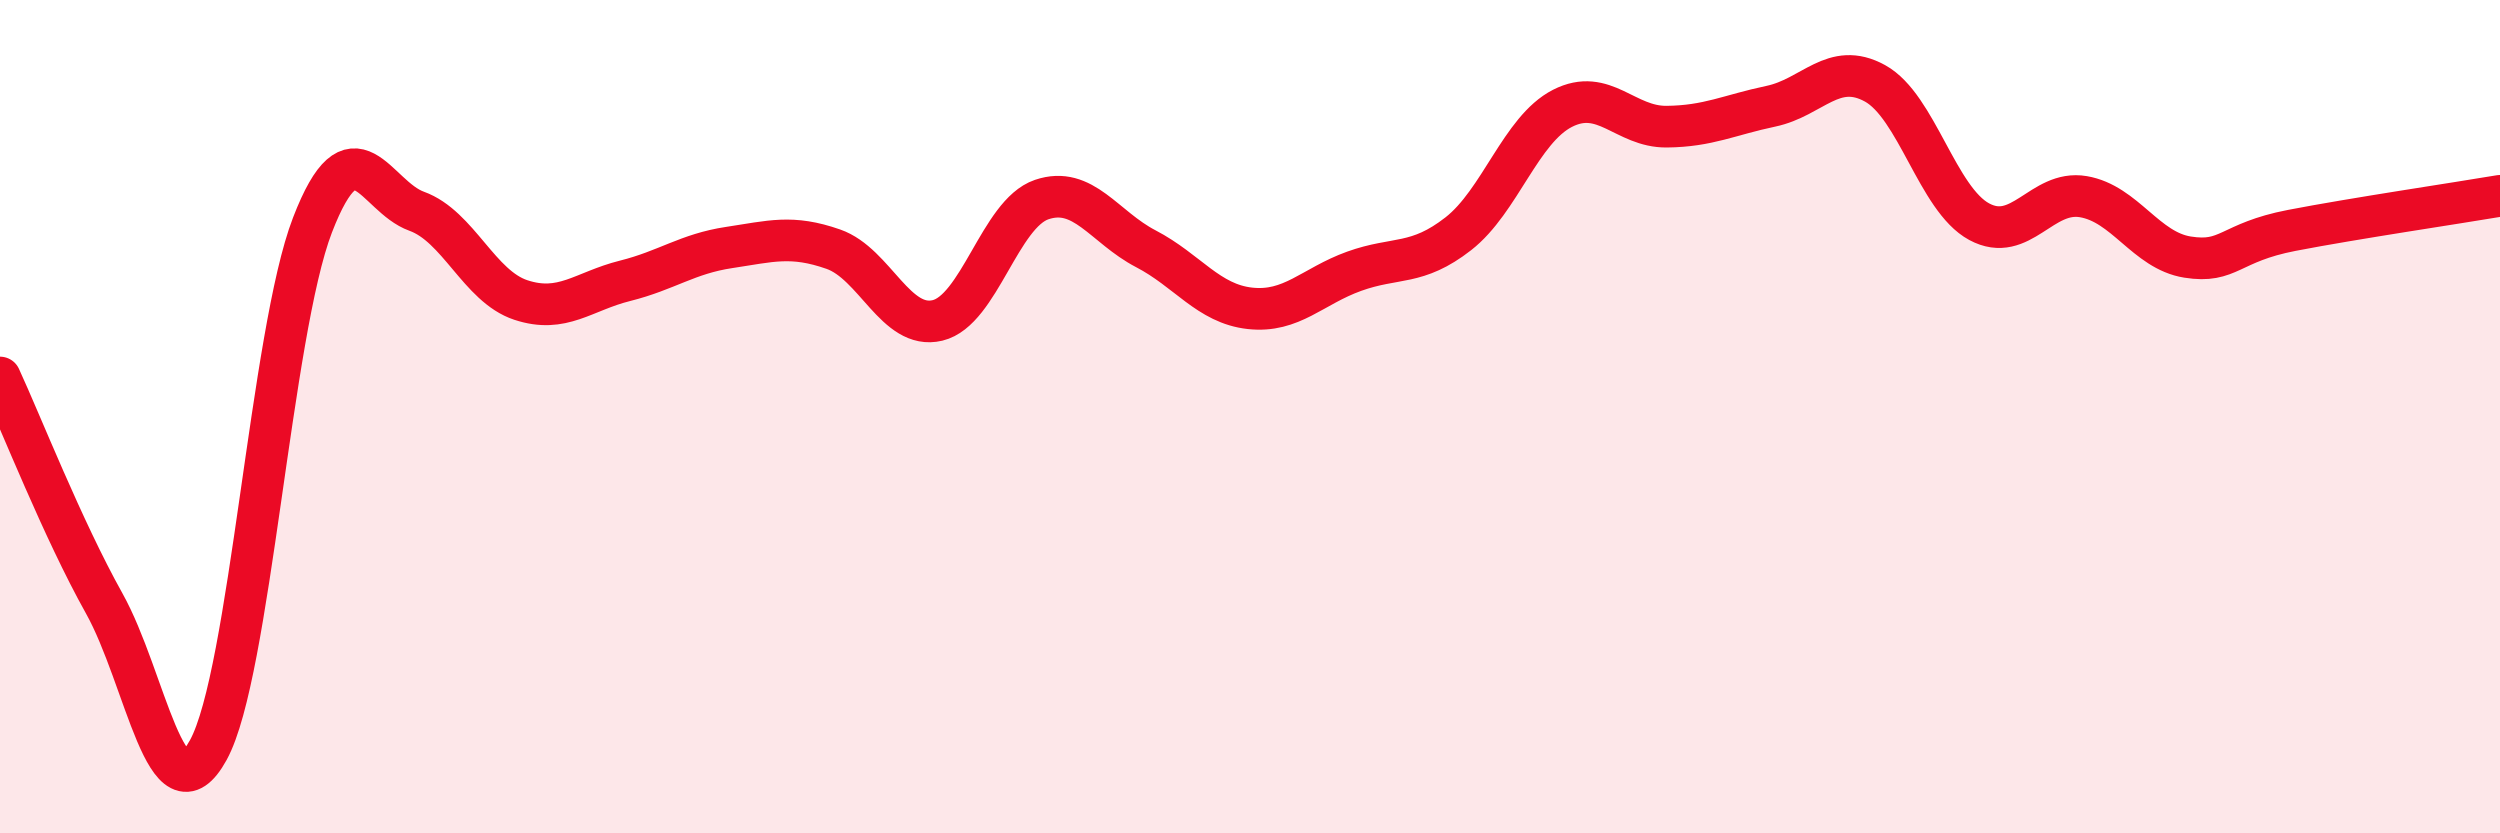
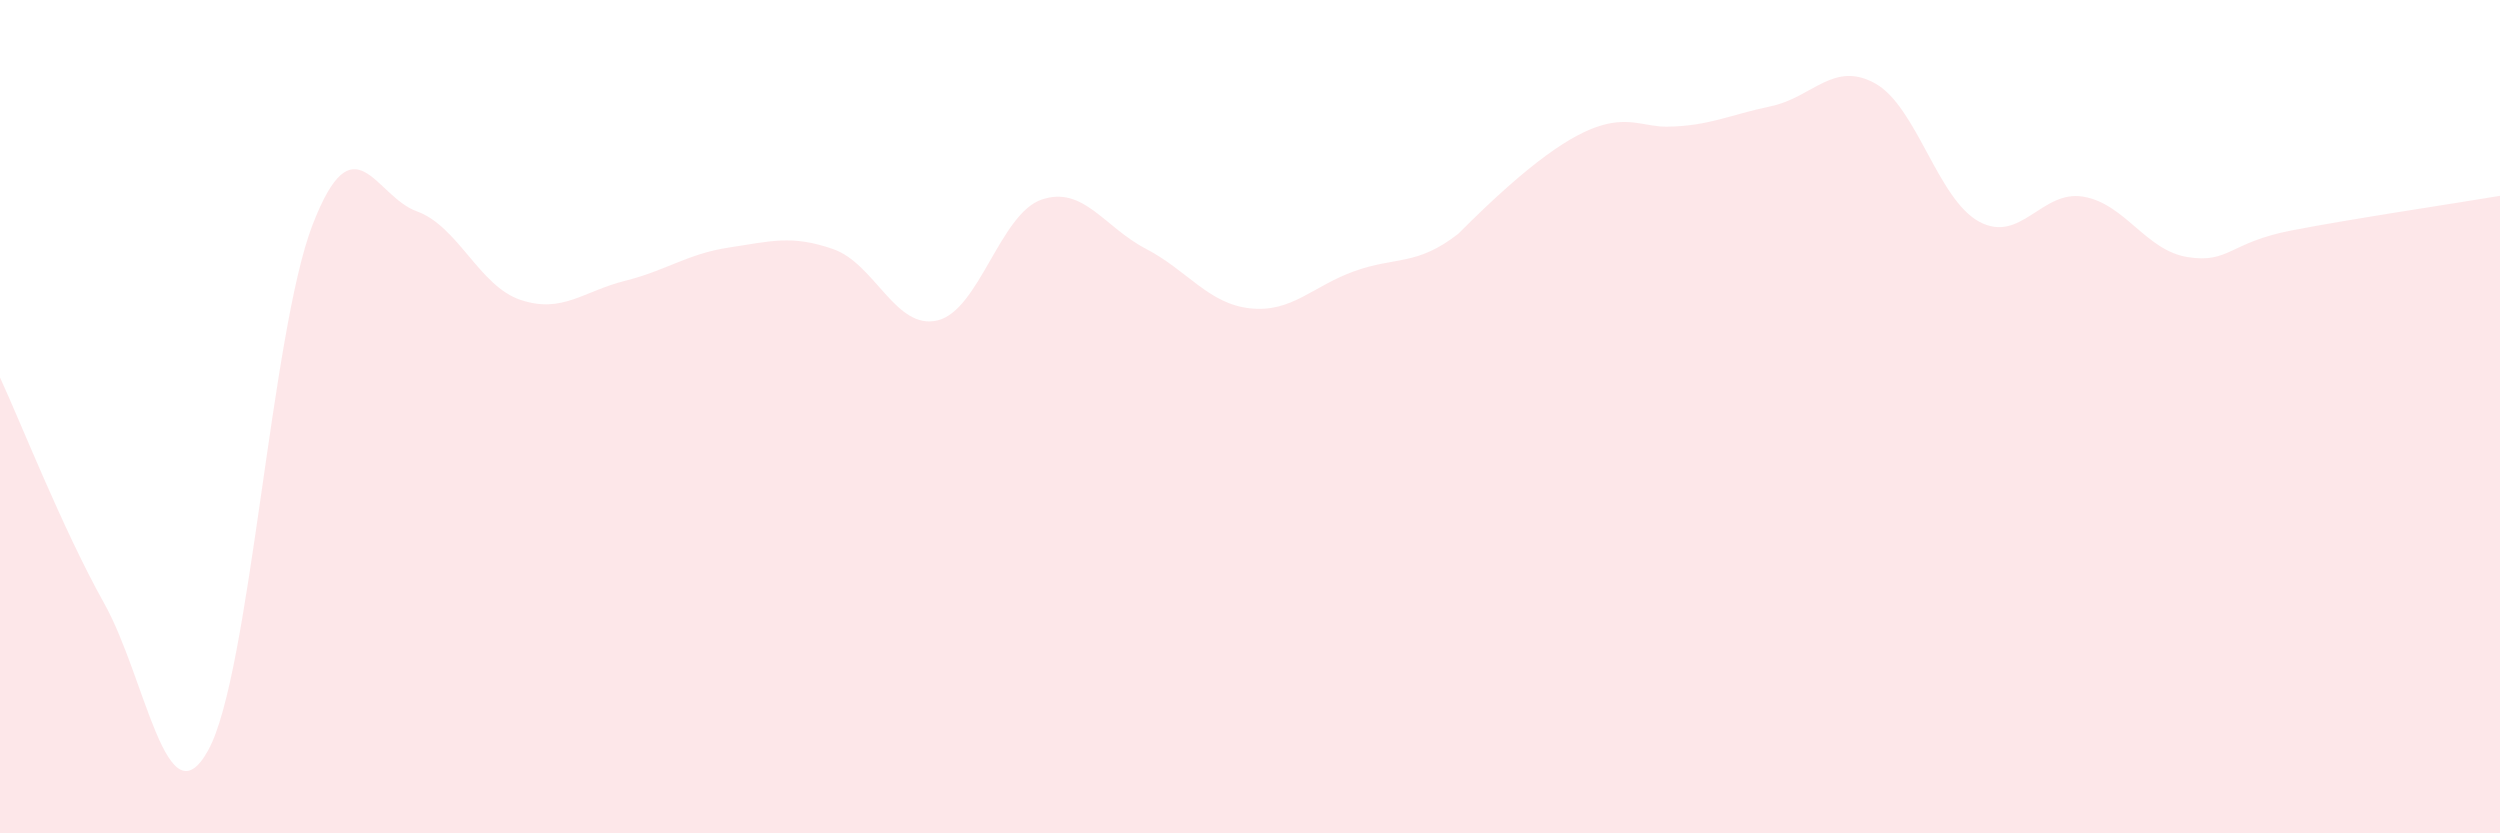
<svg xmlns="http://www.w3.org/2000/svg" width="60" height="20" viewBox="0 0 60 20">
-   <path d="M 0,9.06 C 0.5,10.14 1.5,12.69 2.5,14.48 C 3.5,16.27 4,19.82 5,18 C 6,16.18 6.5,7.99 7.5,5.4 C 8.5,2.81 9,4.71 10,5.07 C 11,5.43 11.5,6.87 12.5,7.2 C 13.5,7.53 14,6.99 15,6.74 C 16,6.49 16.5,6.09 17.5,5.94 C 18.5,5.79 19,5.63 20,5.98 C 21,6.33 21.5,7.93 22.5,7.69 C 23.5,7.45 24,5.13 25,4.79 C 26,4.45 26.5,5.45 27.5,5.97 C 28.5,6.49 29,7.29 30,7.4 C 31,7.51 31.5,6.87 32.5,6.51 C 33.5,6.15 34,6.39 35,5.61 C 36,4.83 36.5,3.11 37.5,2.6 C 38.5,2.09 39,3.05 40,3.04 C 41,3.03 41.5,2.76 42.5,2.55 C 43.5,2.34 44,1.45 45,2 C 46,2.55 46.5,4.78 47.5,5.32 C 48.5,5.86 49,4.55 50,4.72 C 51,4.89 51.5,6.01 52.5,6.17 C 53.5,6.33 53.5,5.82 55,5.53 C 56.5,5.24 59,4.87 60,4.7L60 20L0 20Z" fill="#EB0A25" opacity="0.1" stroke-linecap="round" stroke-linejoin="round" />
-   <path d="M 0,9.06 C 0.5,10.14 1.5,12.69 2.5,14.48 C 3.5,16.27 4,19.82 5,18 C 6,16.18 6.5,7.99 7.5,5.4 C 8.5,2.81 9,4.71 10,5.07 C 11,5.43 11.5,6.87 12.5,7.2 C 13.5,7.53 14,6.99 15,6.74 C 16,6.49 16.5,6.09 17.5,5.94 C 18.5,5.79 19,5.63 20,5.98 C 21,6.33 21.5,7.93 22.5,7.69 C 23.5,7.45 24,5.13 25,4.79 C 26,4.45 26.5,5.45 27.5,5.97 C 28.5,6.49 29,7.29 30,7.4 C 31,7.51 31.5,6.87 32.5,6.51 C 33.5,6.15 34,6.39 35,5.61 C 36,4.83 36.5,3.11 37.5,2.6 C 38.5,2.09 39,3.05 40,3.04 C 41,3.03 41.5,2.76 42.5,2.55 C 43.5,2.34 44,1.45 45,2 C 46,2.55 46.5,4.78 47.5,5.32 C 48.5,5.86 49,4.55 50,4.72 C 51,4.89 51.5,6.01 52.5,6.17 C 53.5,6.33 53.5,5.82 55,5.53 C 56.5,5.24 59,4.87 60,4.7" stroke="#EB0A25" stroke-width="1" fill="none" stroke-linecap="round" stroke-linejoin="round" />
+   <path d="M 0,9.06 C 0.5,10.14 1.5,12.69 2.5,14.48 C 3.5,16.27 4,19.82 5,18 C 6,16.18 6.5,7.99 7.5,5.4 C 8.5,2.81 9,4.71 10,5.07 C 11,5.43 11.5,6.87 12.5,7.2 C 13.5,7.53 14,6.99 15,6.74 C 16,6.49 16.5,6.09 17.5,5.94 C 18.5,5.79 19,5.63 20,5.98 C 21,6.33 21.5,7.93 22.5,7.69 C 23.5,7.45 24,5.13 25,4.79 C 26,4.45 26.5,5.45 27.5,5.97 C 28.5,6.49 29,7.29 30,7.4 C 31,7.51 31.5,6.87 32.5,6.51 C 33.5,6.15 34,6.39 35,5.61 C 38.5,2.09 39,3.05 40,3.04 C 41,3.03 41.5,2.76 42.5,2.55 C 43.5,2.34 44,1.45 45,2 C 46,2.55 46.5,4.78 47.5,5.32 C 48.5,5.86 49,4.55 50,4.72 C 51,4.89 51.5,6.01 52.5,6.17 C 53.5,6.33 53.5,5.82 55,5.53 C 56.5,5.24 59,4.87 60,4.7L60 20L0 20Z" fill="#EB0A25" opacity="0.1" stroke-linecap="round" stroke-linejoin="round" />
</svg>